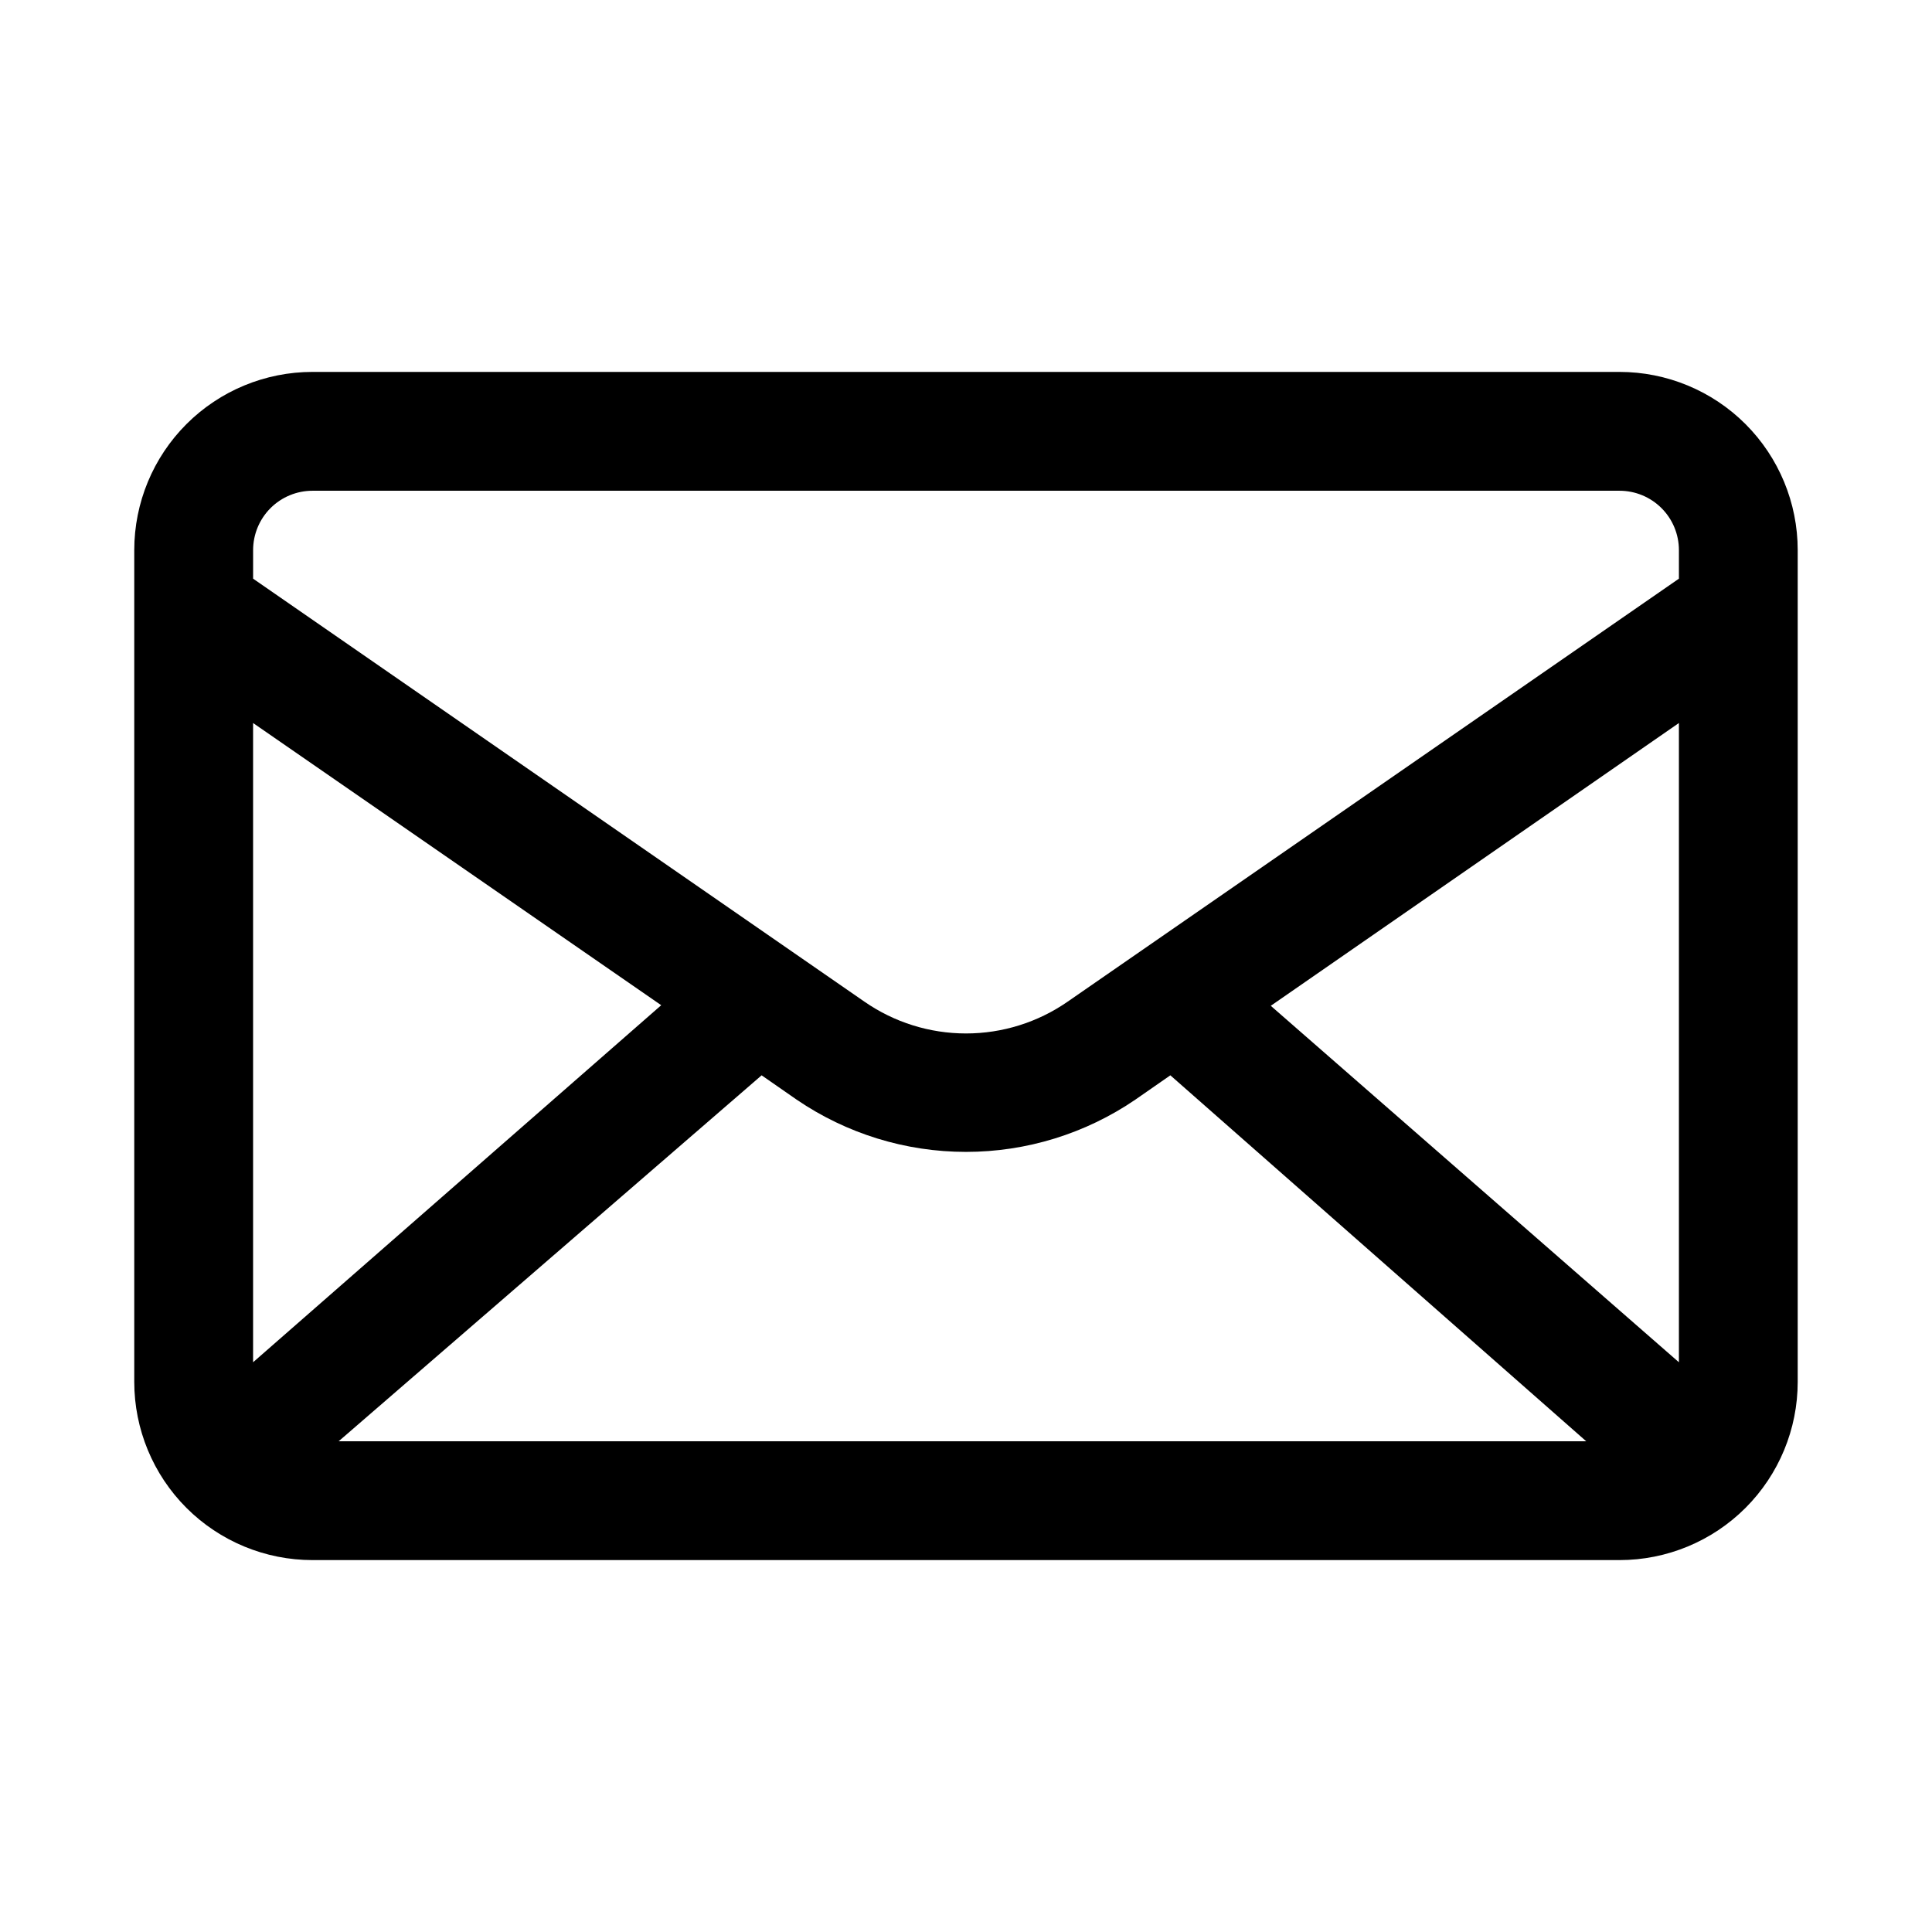
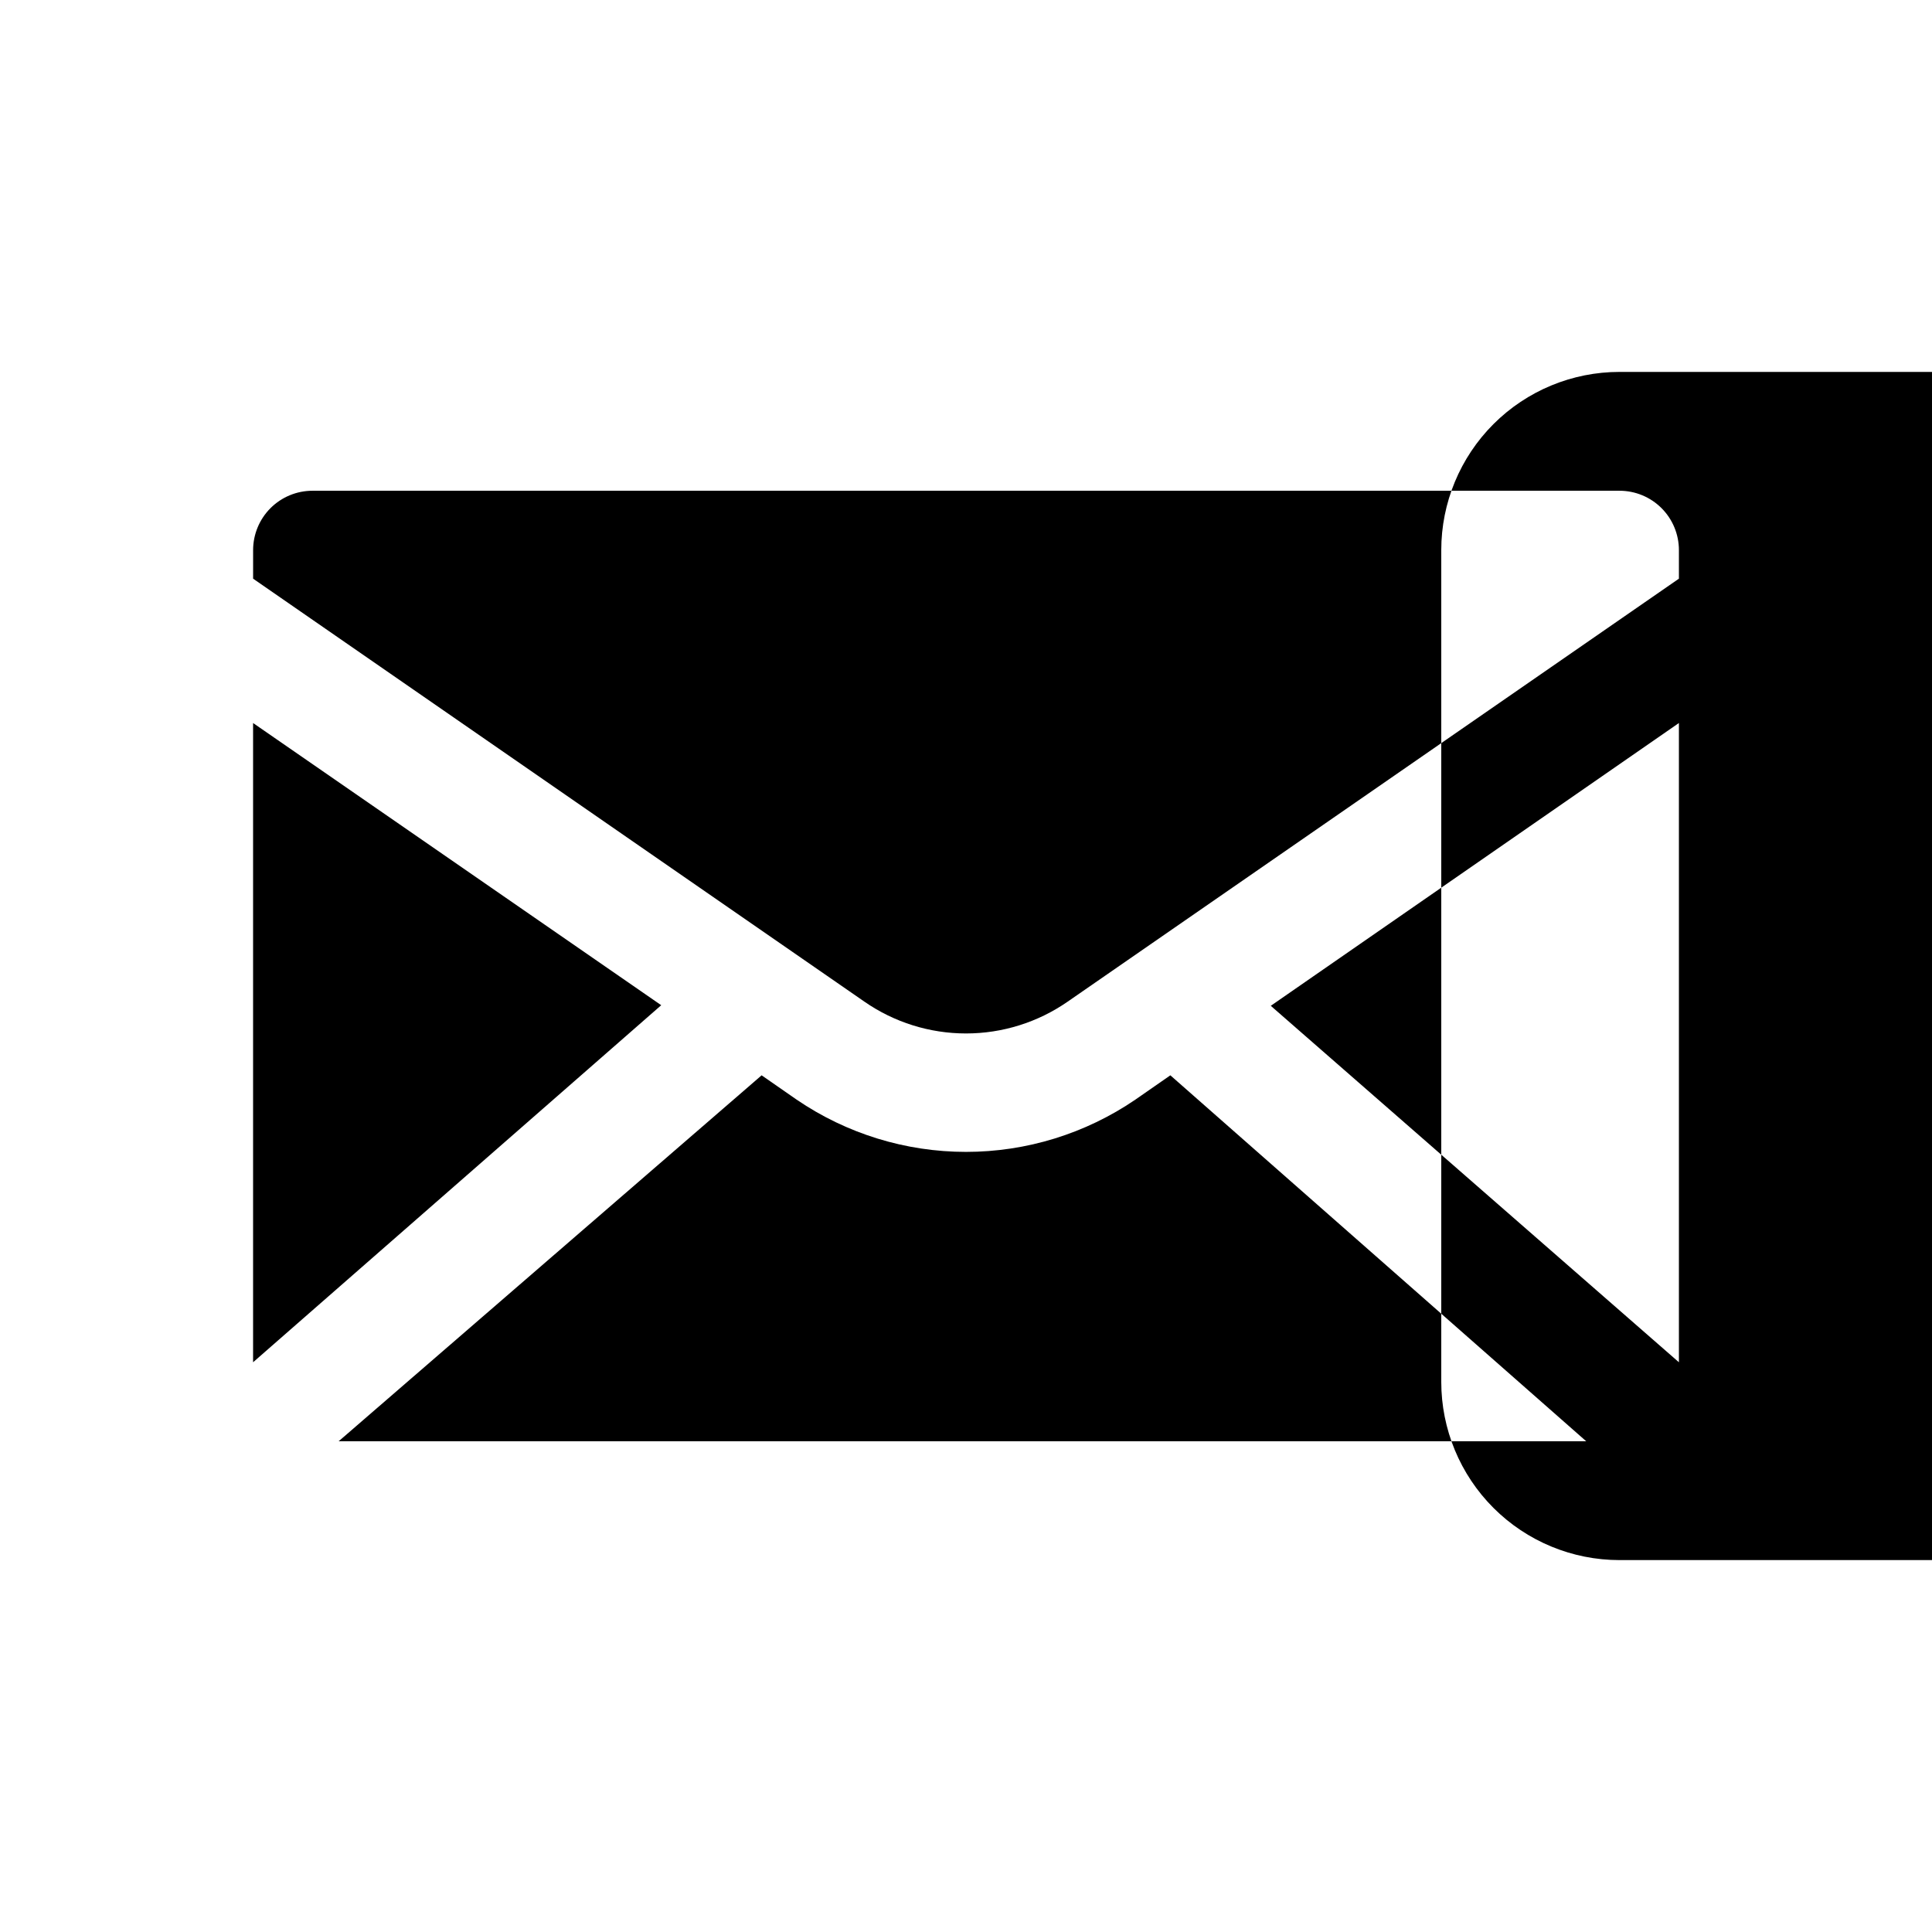
<svg xmlns="http://www.w3.org/2000/svg" fill="#000000" width="800px" height="800px" version="1.1" viewBox="144 144 512 512">
-   <path d="m573.18 242.56h-346.37c-12.523 0-24.539 4.977-33.398 13.832-8.855 8.859-13.832 20.871-13.832 33.398v220.42c0 12.527 4.977 24.539 13.832 33.398 8.859 8.855 20.875 13.832 33.398 13.832h346.37c12.527 0 24.539-4.977 33.398-13.832 8.855-8.859 13.832-20.871 13.832-33.398v-220.42c0-12.527-4.977-24.539-13.832-33.398-8.859-8.855-20.871-13.832-33.398-13.832zm-362.11 93.047 108.16 74.785-108.16 94.621zm134.77 93.363 9.289 6.453c13.227 9.016 28.863 13.84 44.871 13.84s31.641-4.824 44.867-13.84l9.289-6.453 110.21 96.984h-330.62zm243.09 76.043-108.16-94.465 108.16-74.941zm-362.11-230.96h346.37c4.176 0 8.18 1.656 11.133 4.609s4.609 6.957 4.609 11.133v7.559l-162 112.1c-7.906 5.484-17.301 8.422-26.922 8.422-9.625 0-19.016-2.938-26.922-8.422l-162.01-112.1v-7.559c0-4.176 1.66-8.18 4.609-11.133 2.953-2.953 6.957-4.609 11.133-4.609z" />
+   <path d="m573.18 242.56c-12.523 0-24.539 4.977-33.398 13.832-8.855 8.859-13.832 20.871-13.832 33.398v220.42c0 12.527 4.977 24.539 13.832 33.398 8.859 8.855 20.875 13.832 33.398 13.832h346.37c12.527 0 24.539-4.977 33.398-13.832 8.855-8.859 13.832-20.871 13.832-33.398v-220.42c0-12.527-4.977-24.539-13.832-33.398-8.859-8.855-20.871-13.832-33.398-13.832zm-362.11 93.047 108.16 74.785-108.16 94.621zm134.77 93.363 9.289 6.453c13.227 9.016 28.863 13.84 44.871 13.84s31.641-4.824 44.867-13.84l9.289-6.453 110.21 96.984h-330.62zm243.09 76.043-108.16-94.465 108.16-74.941zm-362.11-230.96h346.37c4.176 0 8.18 1.656 11.133 4.609s4.609 6.957 4.609 11.133v7.559l-162 112.1c-7.906 5.484-17.301 8.422-26.922 8.422-9.625 0-19.016-2.938-26.922-8.422l-162.01-112.1v-7.559c0-4.176 1.66-8.18 4.609-11.133 2.953-2.953 6.957-4.609 11.133-4.609z" />
</svg>